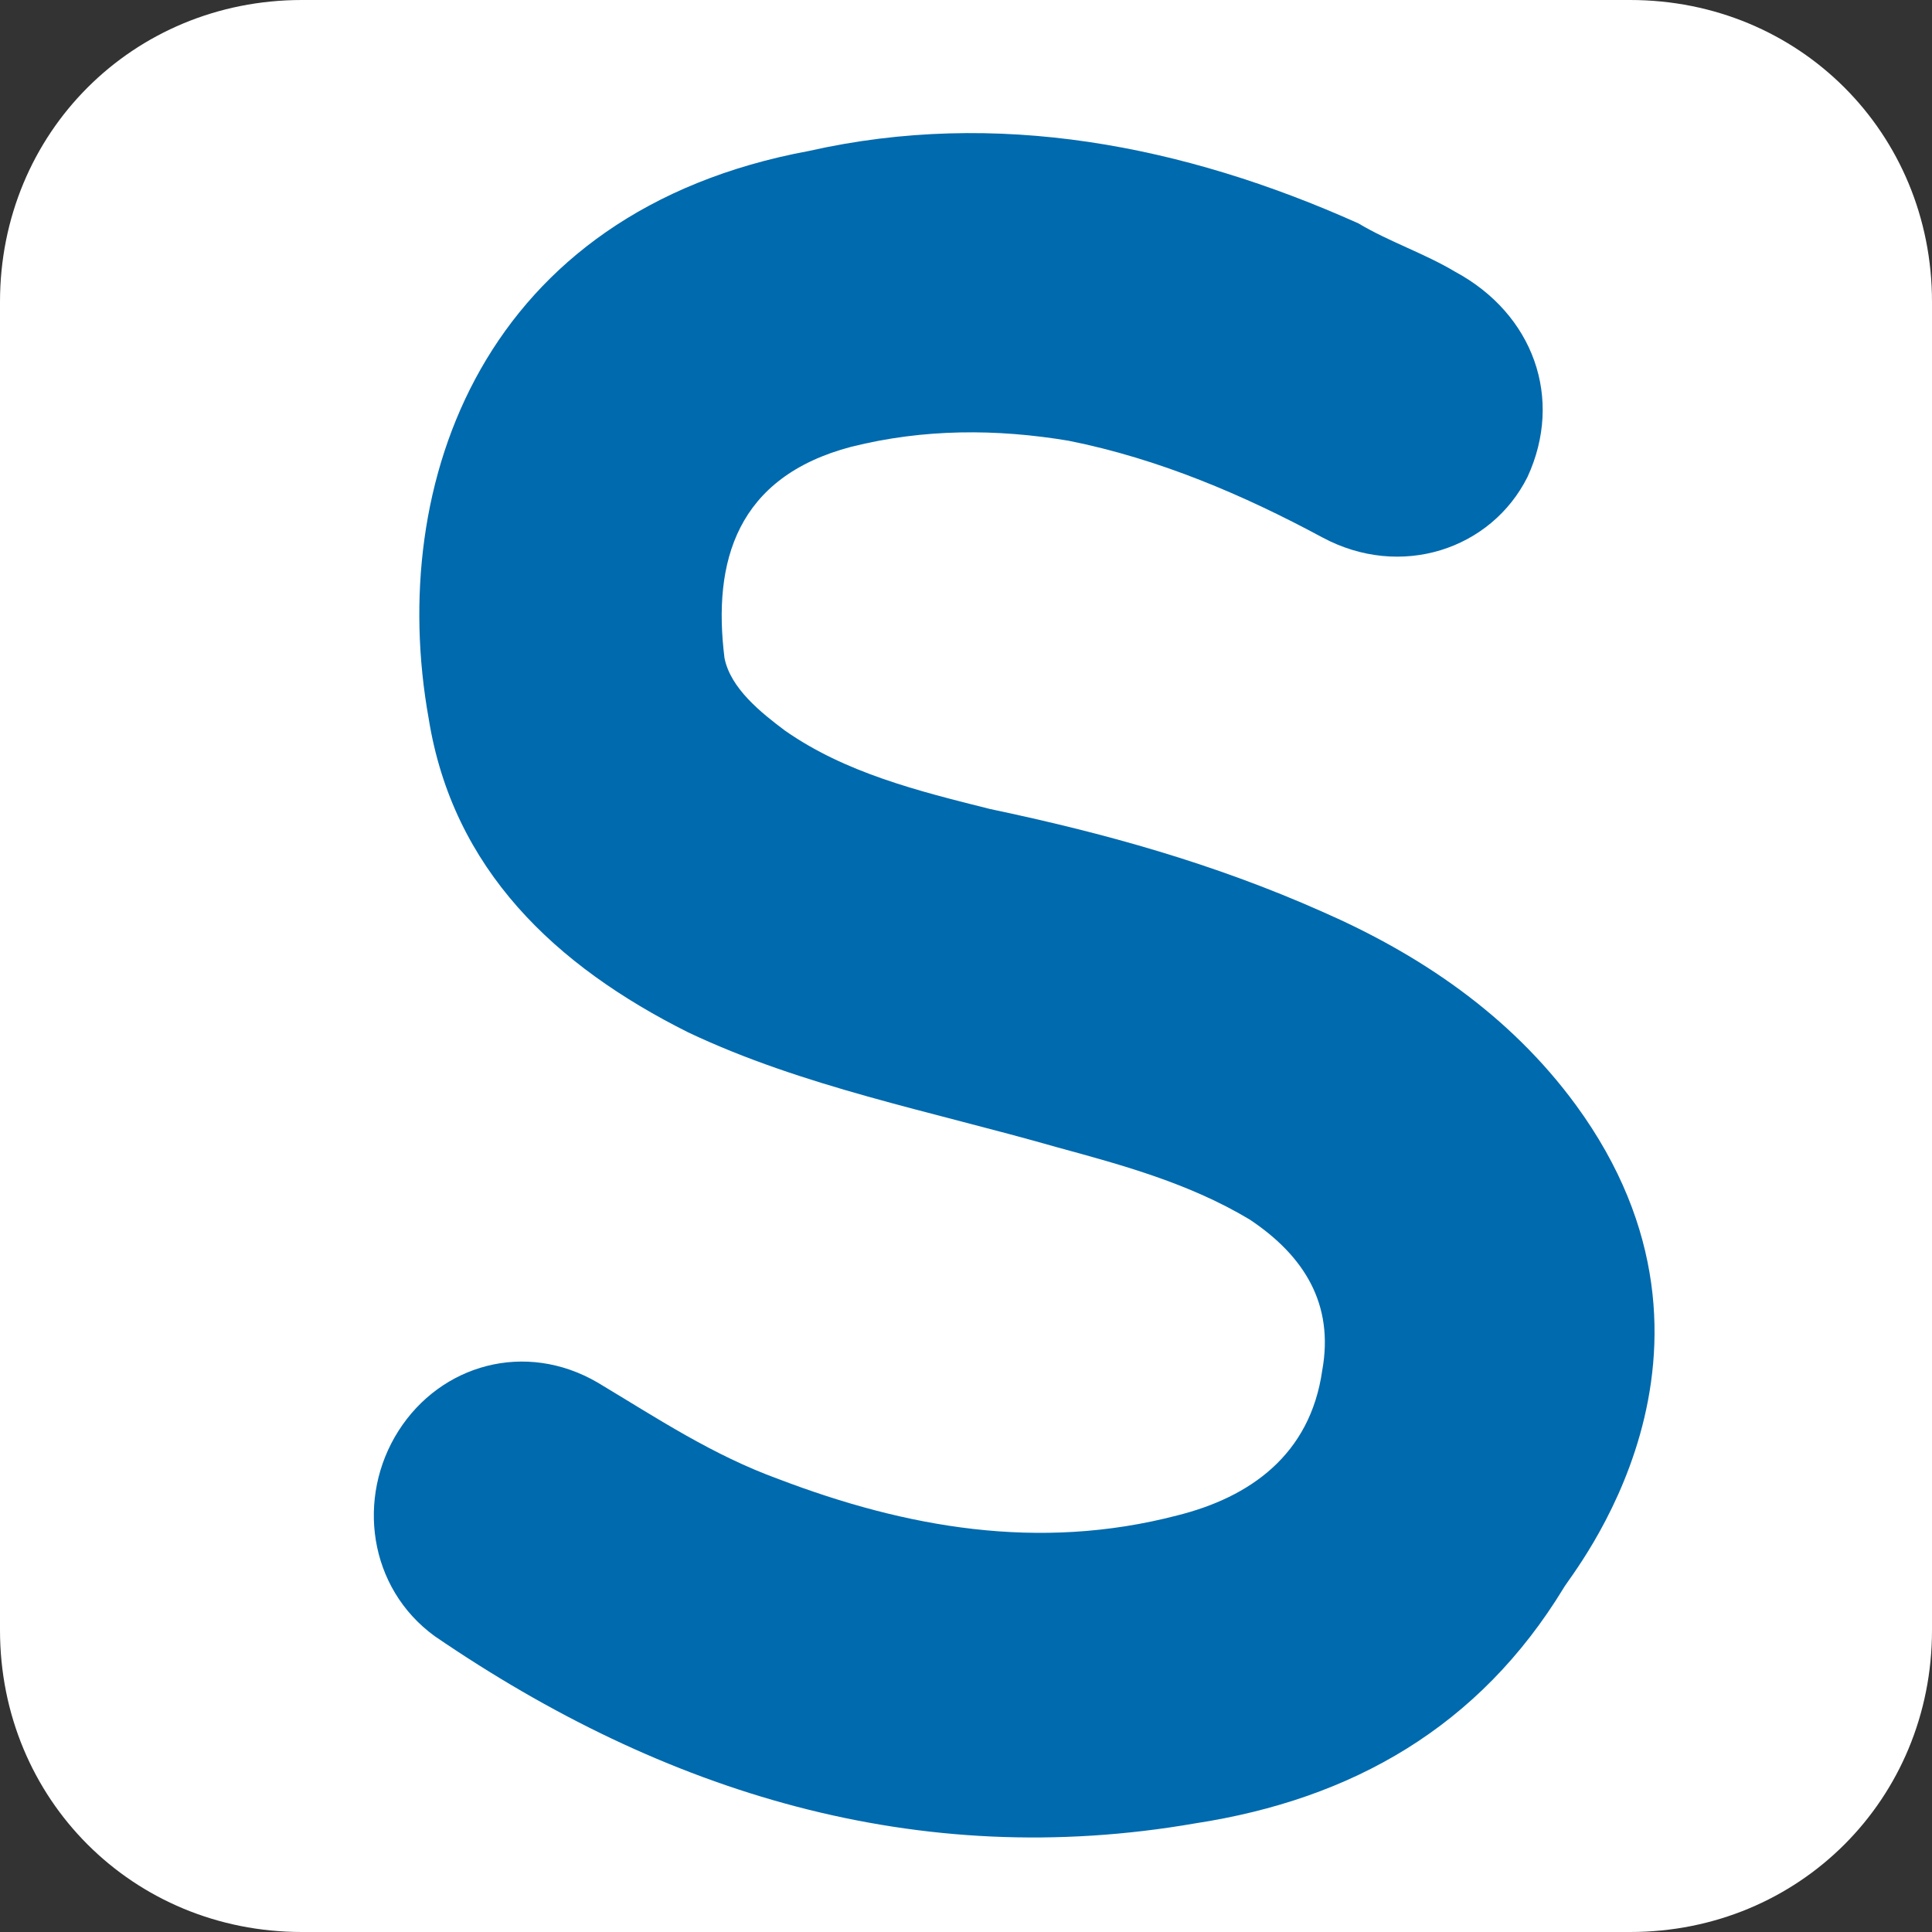
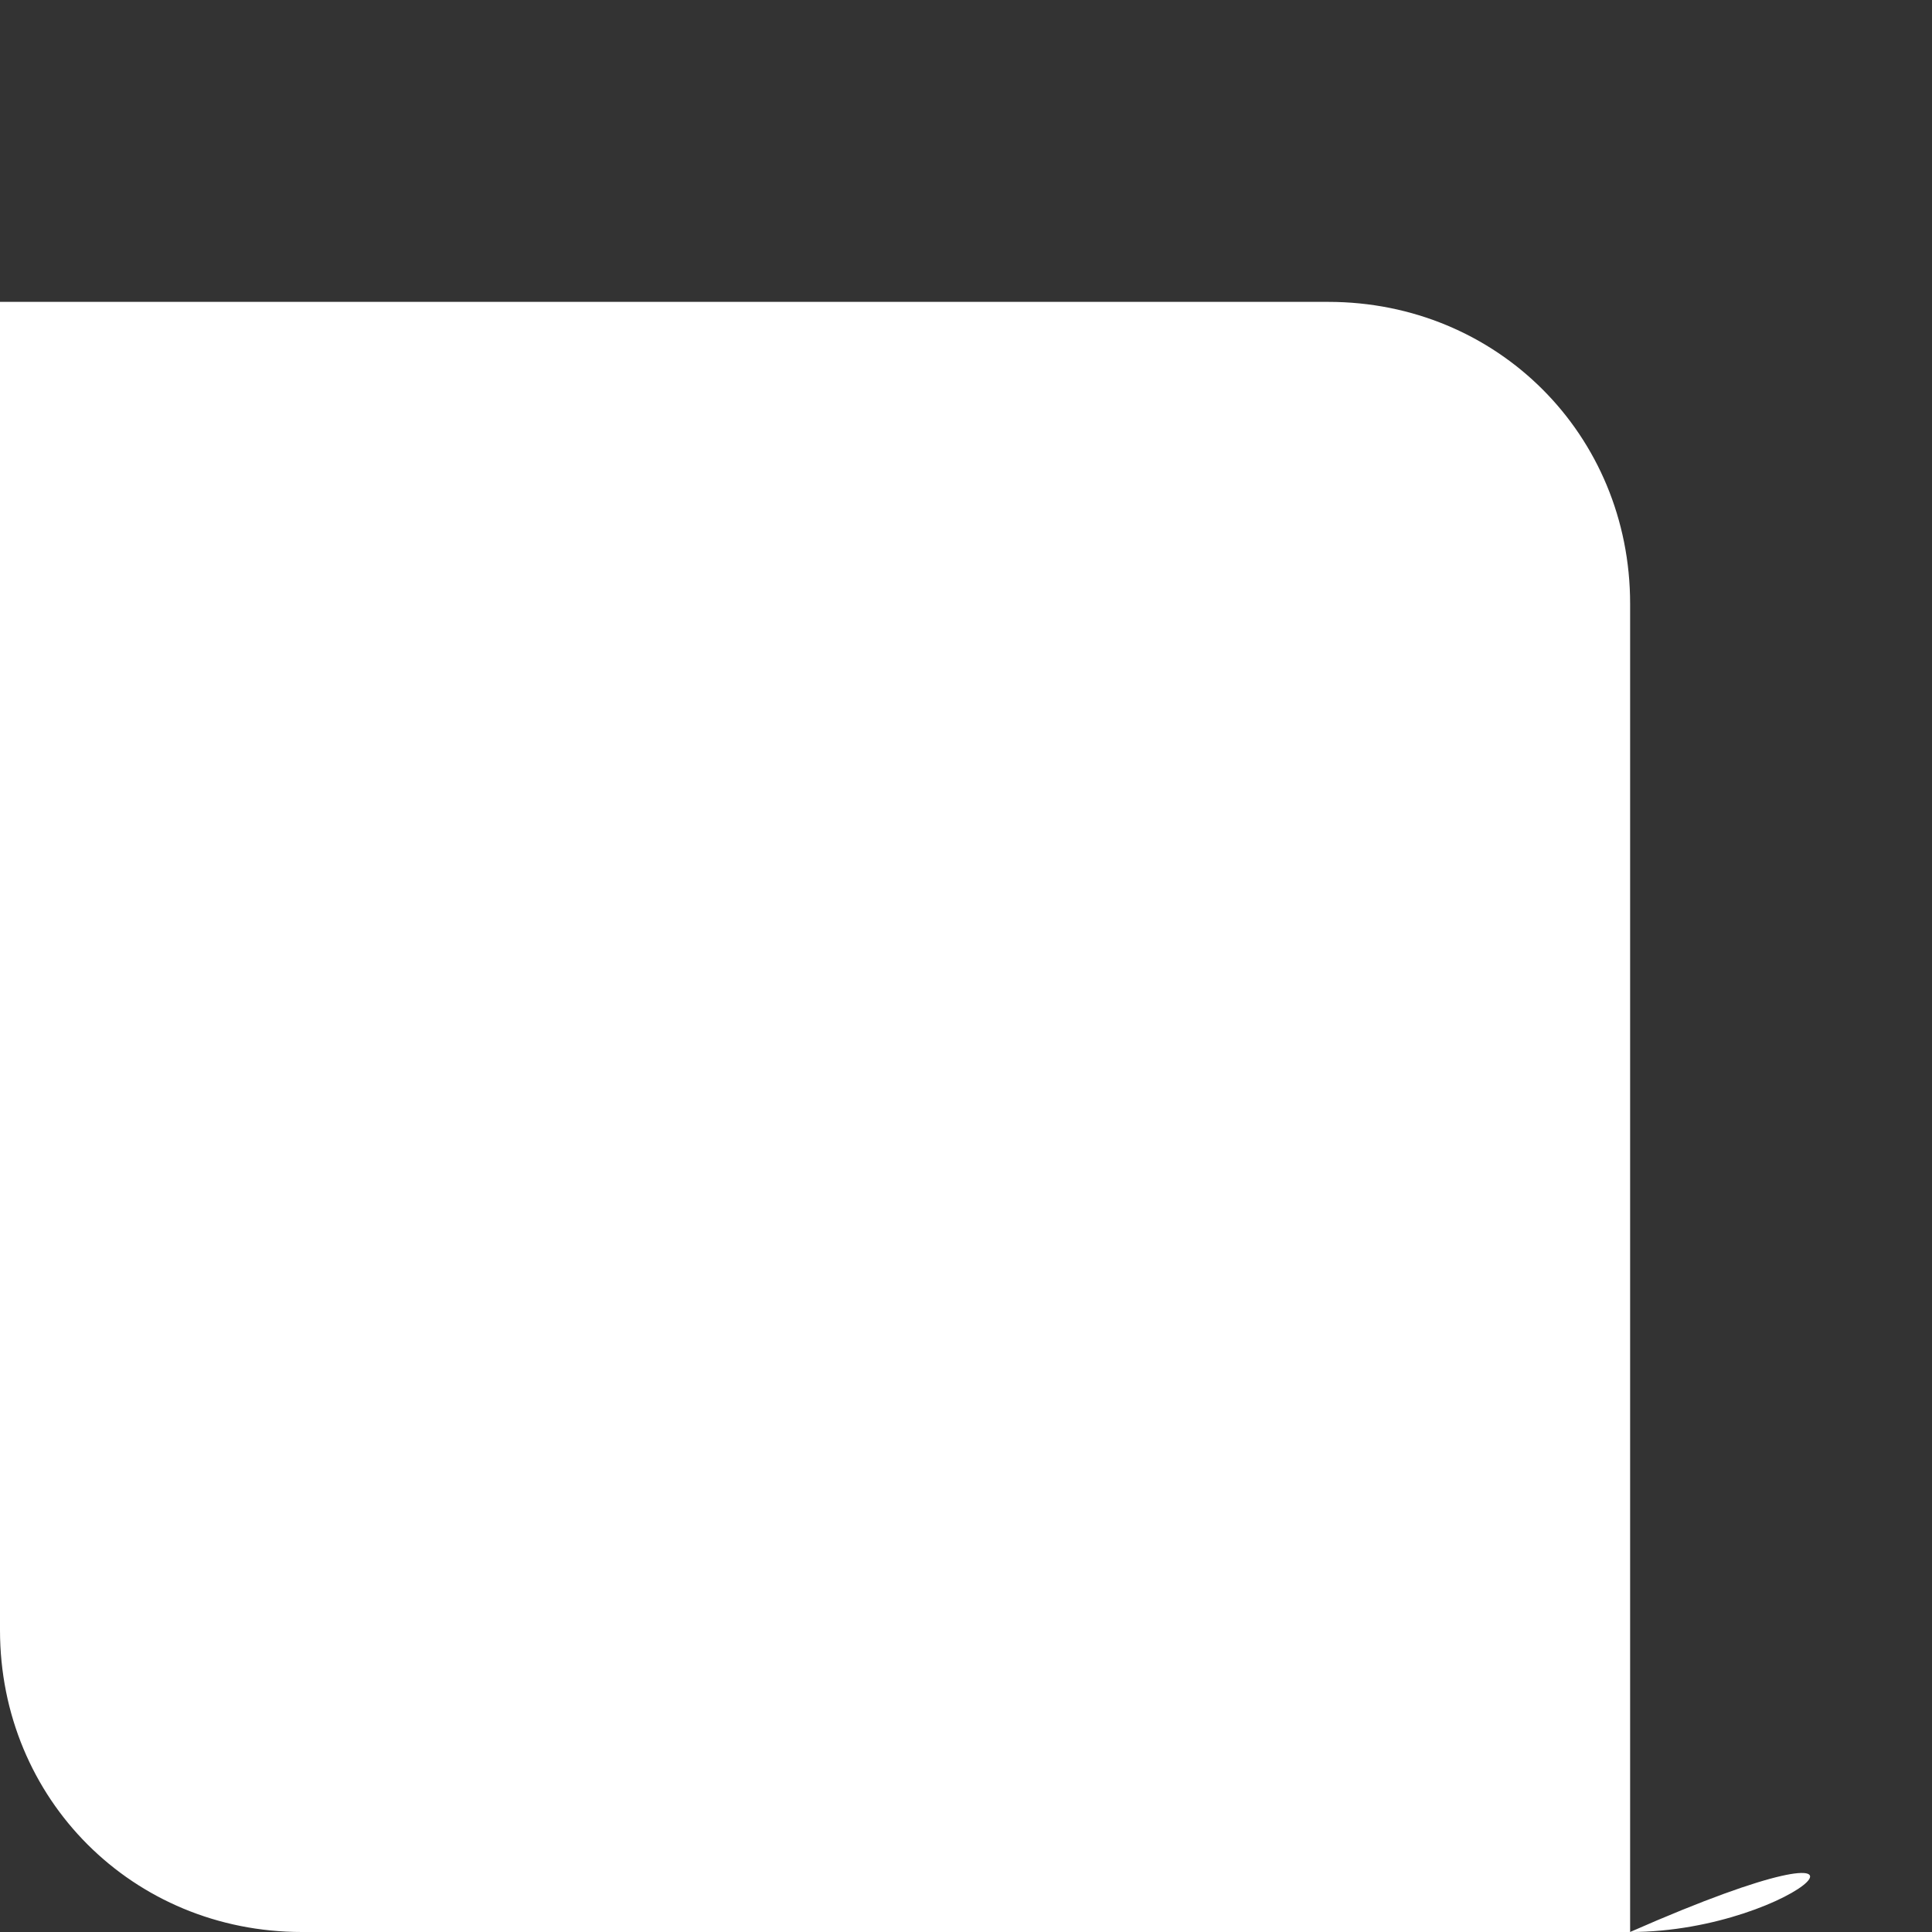
<svg xmlns="http://www.w3.org/2000/svg" version="1.1" id="Layer_1" x="0px" y="0px" viewBox="0 0 32 32" style="enable-background:new 0 0 32 32;" xml:space="preserve">
  <rect x="0" y="0" width="32" height="32" fill="#333333" stroke="none" />
  <style type="text/css">
	.st0{fill:#FFFFFF;}
	.st1{fill:#006AAE;}
</style>
-   <path class="st0" d="M27,32H5c-2.8,0-5-2.2-5-5V5c0-2.8,2.2-5,5-5h22c2.8,0,5,2.2,5,5v22C32,29.8,29.8,32,27,32z" />
-   <path class="st1" d="M26.1,18.3c-1.1-1.5-2.6-2.5-4.2-3.2c-1.8-0.8-3.6-1.3-5.5-1.7c-1.2-0.3-2.4-0.6-3.4-1.3  c-0.4-0.3-0.9-0.7-1-1.2c-0.2-1.6,0.2-3,2.1-3.5c1.2-0.3,2.4-0.3,3.6-0.1c1.5,0.3,2.9,0.9,4.2,1.6c1.3,0.7,2.8,0.2,3.4-1  c0.6-1.3,0.1-2.7-1.2-3.4c-0.5-0.3-1.1-0.5-1.6-0.8c-2.9-1.3-6-1.9-9.1-1.2c-5.4,1-7,5.5-6.3,9.4c0.4,2.5,2.1,4.1,4.3,5.2  c1.9,0.9,4,1.3,6.1,1.9c1.1,0.3,2.2,0.6,3.2,1.2c0.9,0.6,1.4,1.4,1.2,2.5c-0.2,1.4-1.2,2.1-2.4,2.4c-2.3,0.6-4.5,0.2-6.6-0.6  c-1.1-0.4-2-1-3-1.6c-1.2-0.7-2.6-0.3-3.3,0.8c-0.7,1.1-0.5,2.6,0.6,3.4c3.8,2.6,8,3.9,12.6,3.1c2.6-0.4,4.7-1.6,6.1-3.9  C26,26.1,29.1,22.4,26.1,18.3z" />
+   <path class="st0" d="M27,32H5c-2.8,0-5-2.2-5-5V5h22c2.8,0,5,2.2,5,5v22C32,29.8,29.8,32,27,32z" />
</svg>